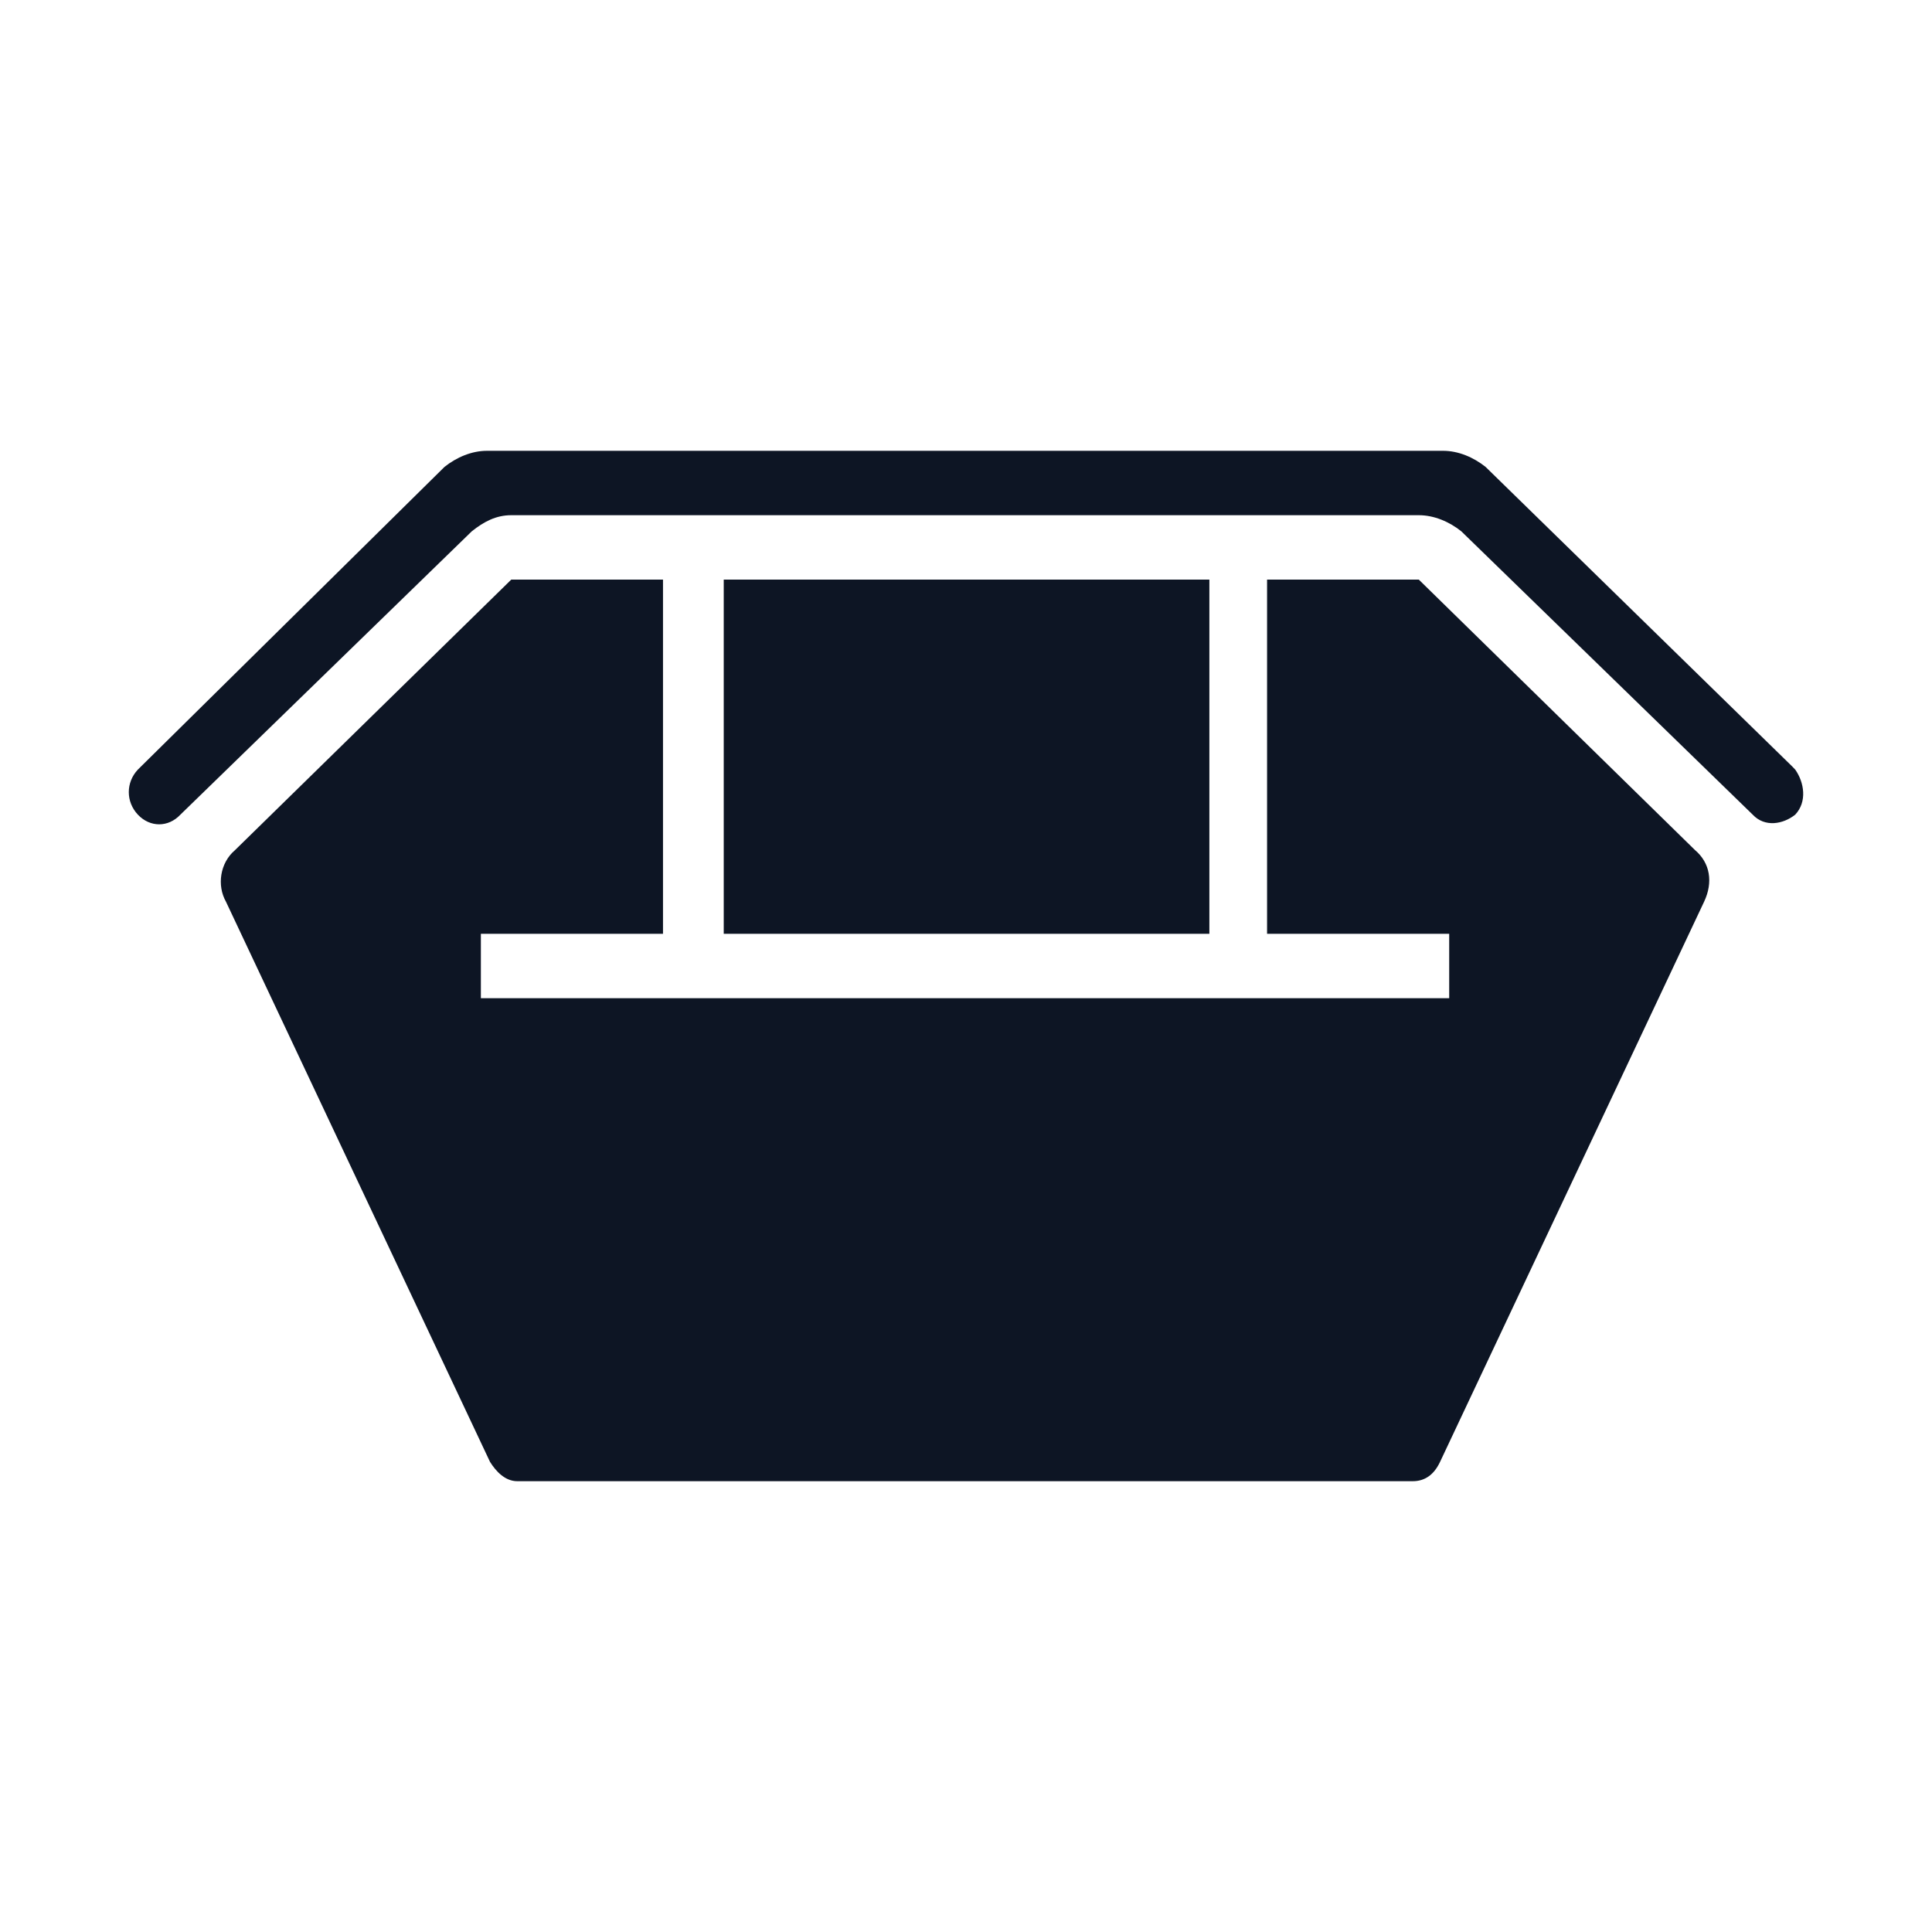
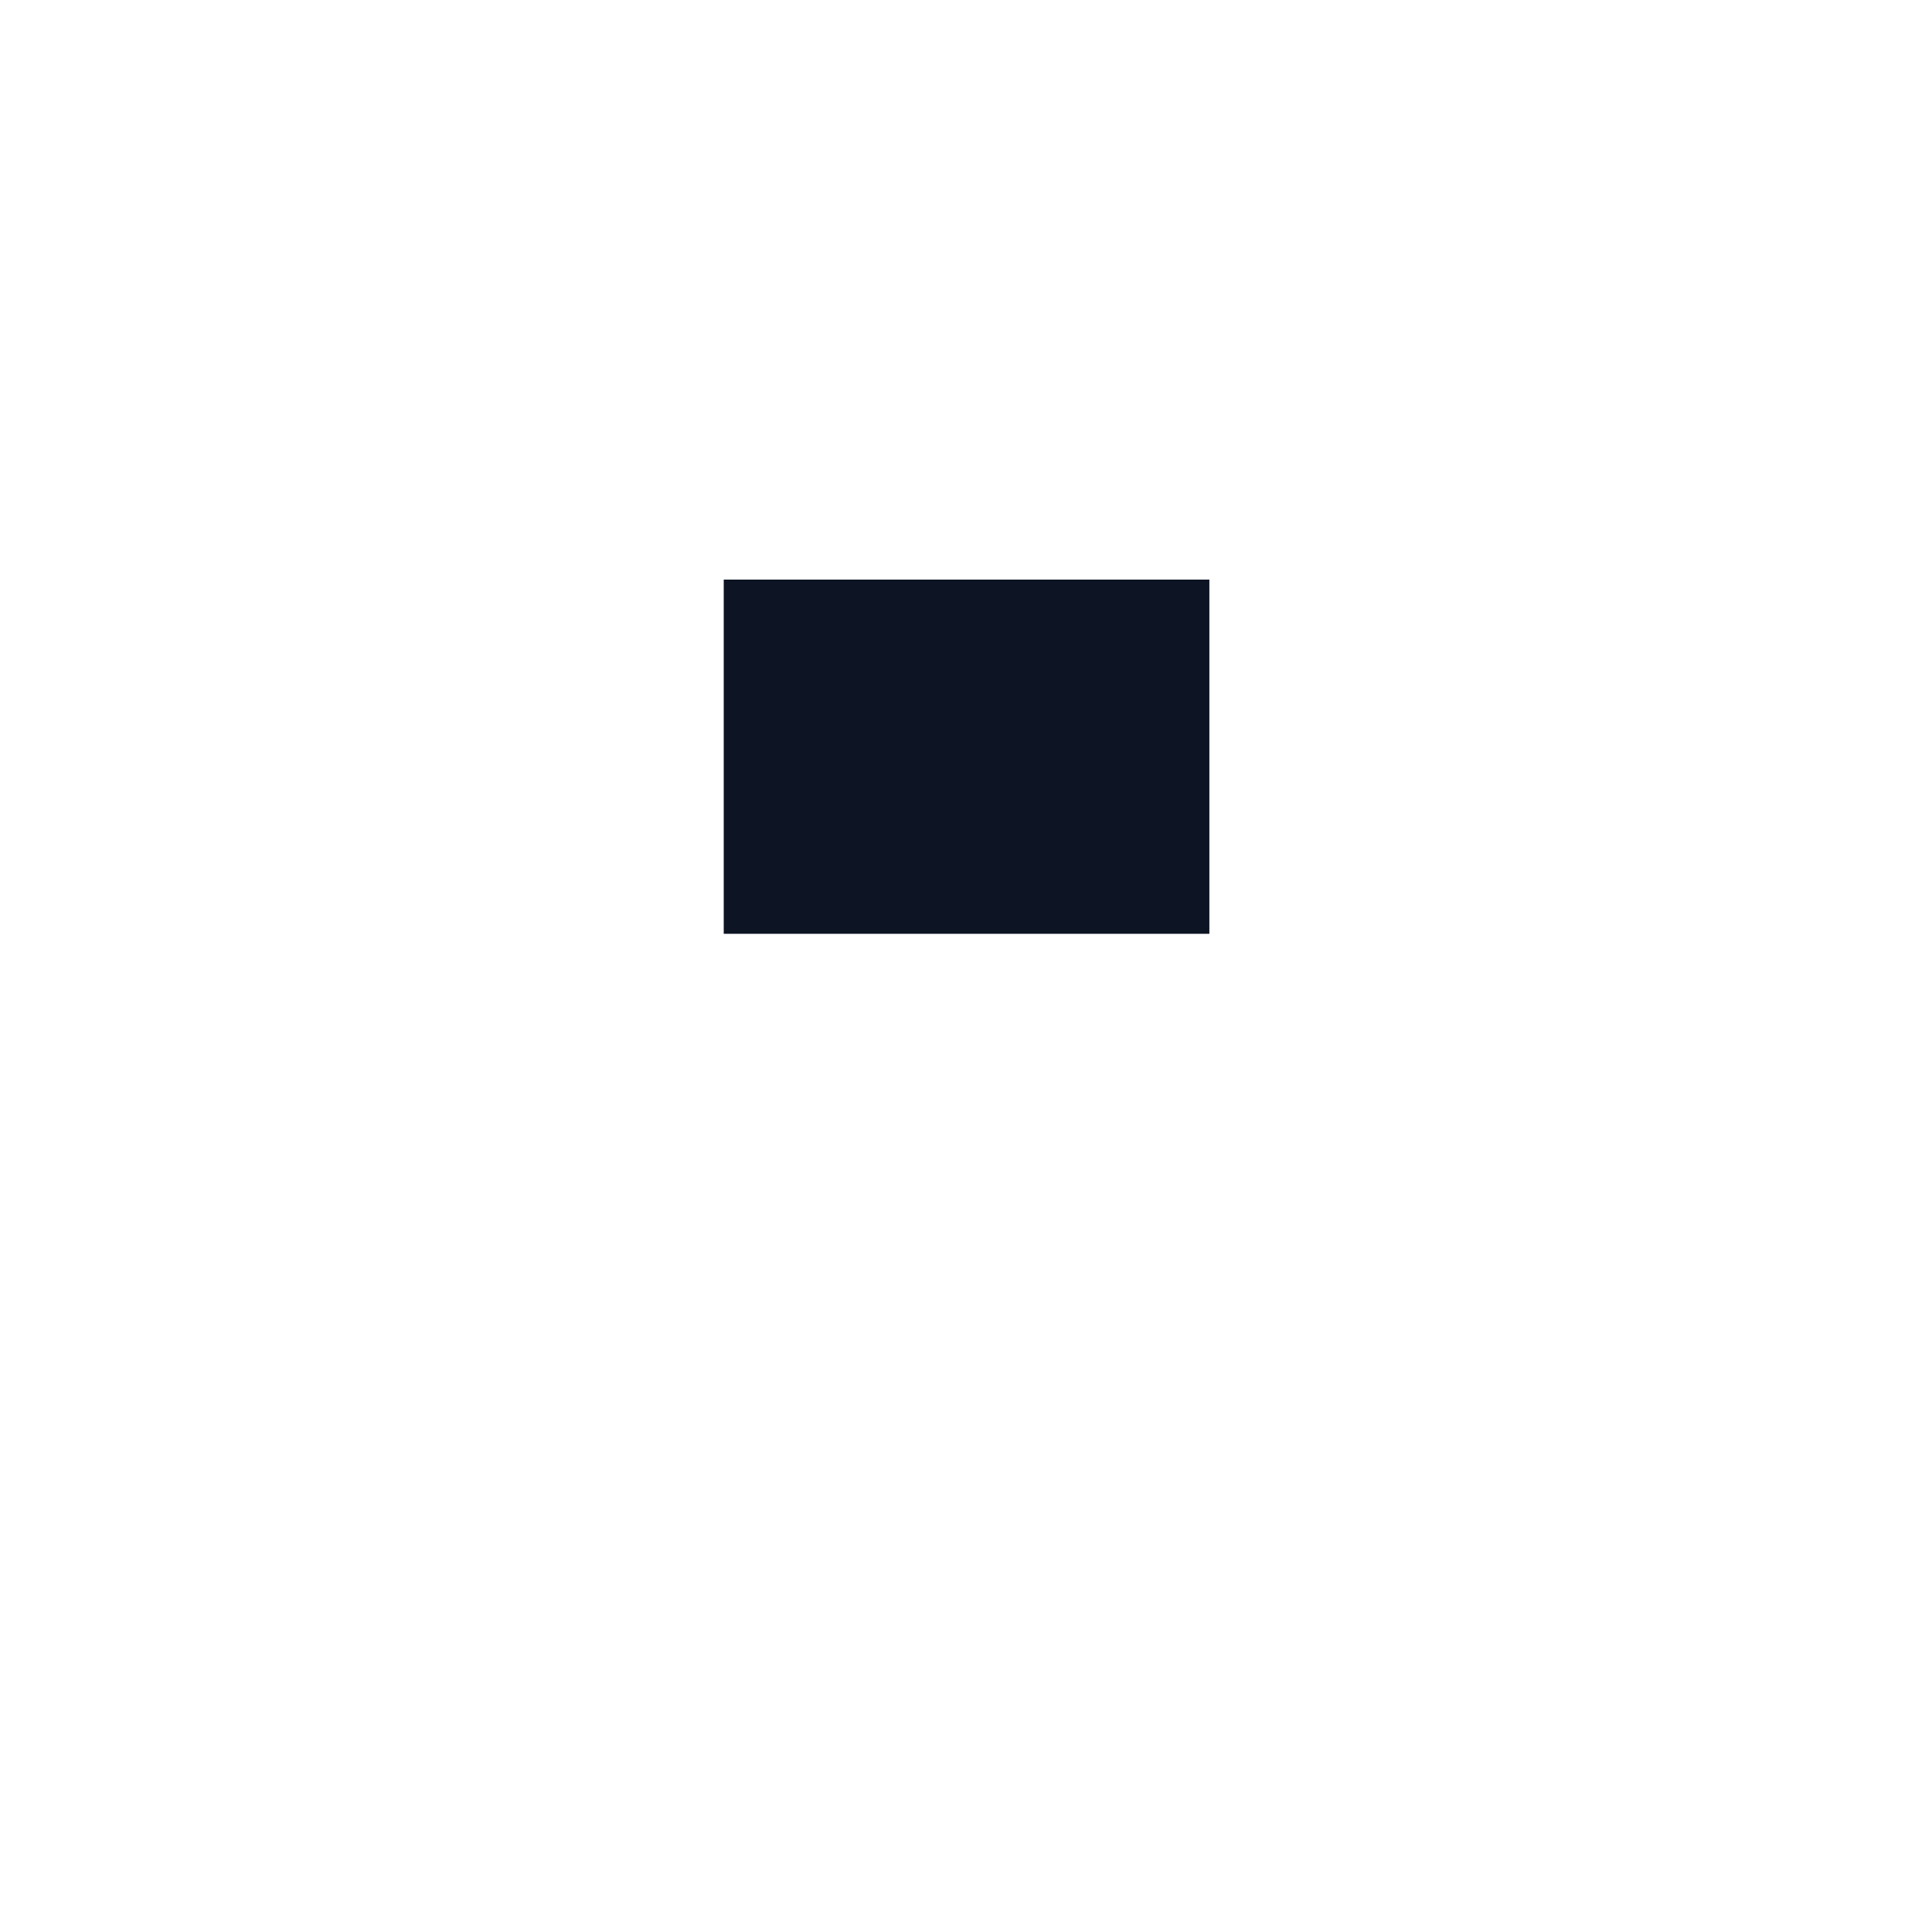
<svg xmlns="http://www.w3.org/2000/svg" width="30" height="30" viewBox="0 0 30 30" fill="none">
-   <path d="M27.828 11.9L23.068 7.25C22.88 7.1 22.644 7 22.408 7H7.562C7.326 7 7.09 7.1 6.902 7.25L2.141 11.95C1.953 12.15 1.953 12.45 2.141 12.65C2.33 12.85 2.613 12.85 2.801 12.65L7.326 8.25C7.514 8.1 7.703 8 7.939 8H22.031C22.267 8 22.503 8.1 22.691 8.25L27.216 12.65C27.404 12.85 27.687 12.8 27.876 12.65C28.064 12.45 28.017 12.15 27.876 11.95L27.828 11.9Z" fill="#0D1524" />
-   <path d="M22.031 9H19.675V14.5H22.503V15.5H7.467V14.5H10.295V9H7.939L3.65 13.2C3.414 13.4 3.367 13.75 3.508 14L7.609 22.7C7.703 22.85 7.844 23 8.033 23H21.937C22.125 23 22.267 22.9 22.361 22.7L26.462 14C26.603 13.7 26.556 13.4 26.32 13.2L22.031 9Z" fill="#0D1524" />
  <path d="M18.779 9H11.238V14.5H18.779V9Z" fill="#0D1524" />
</svg>